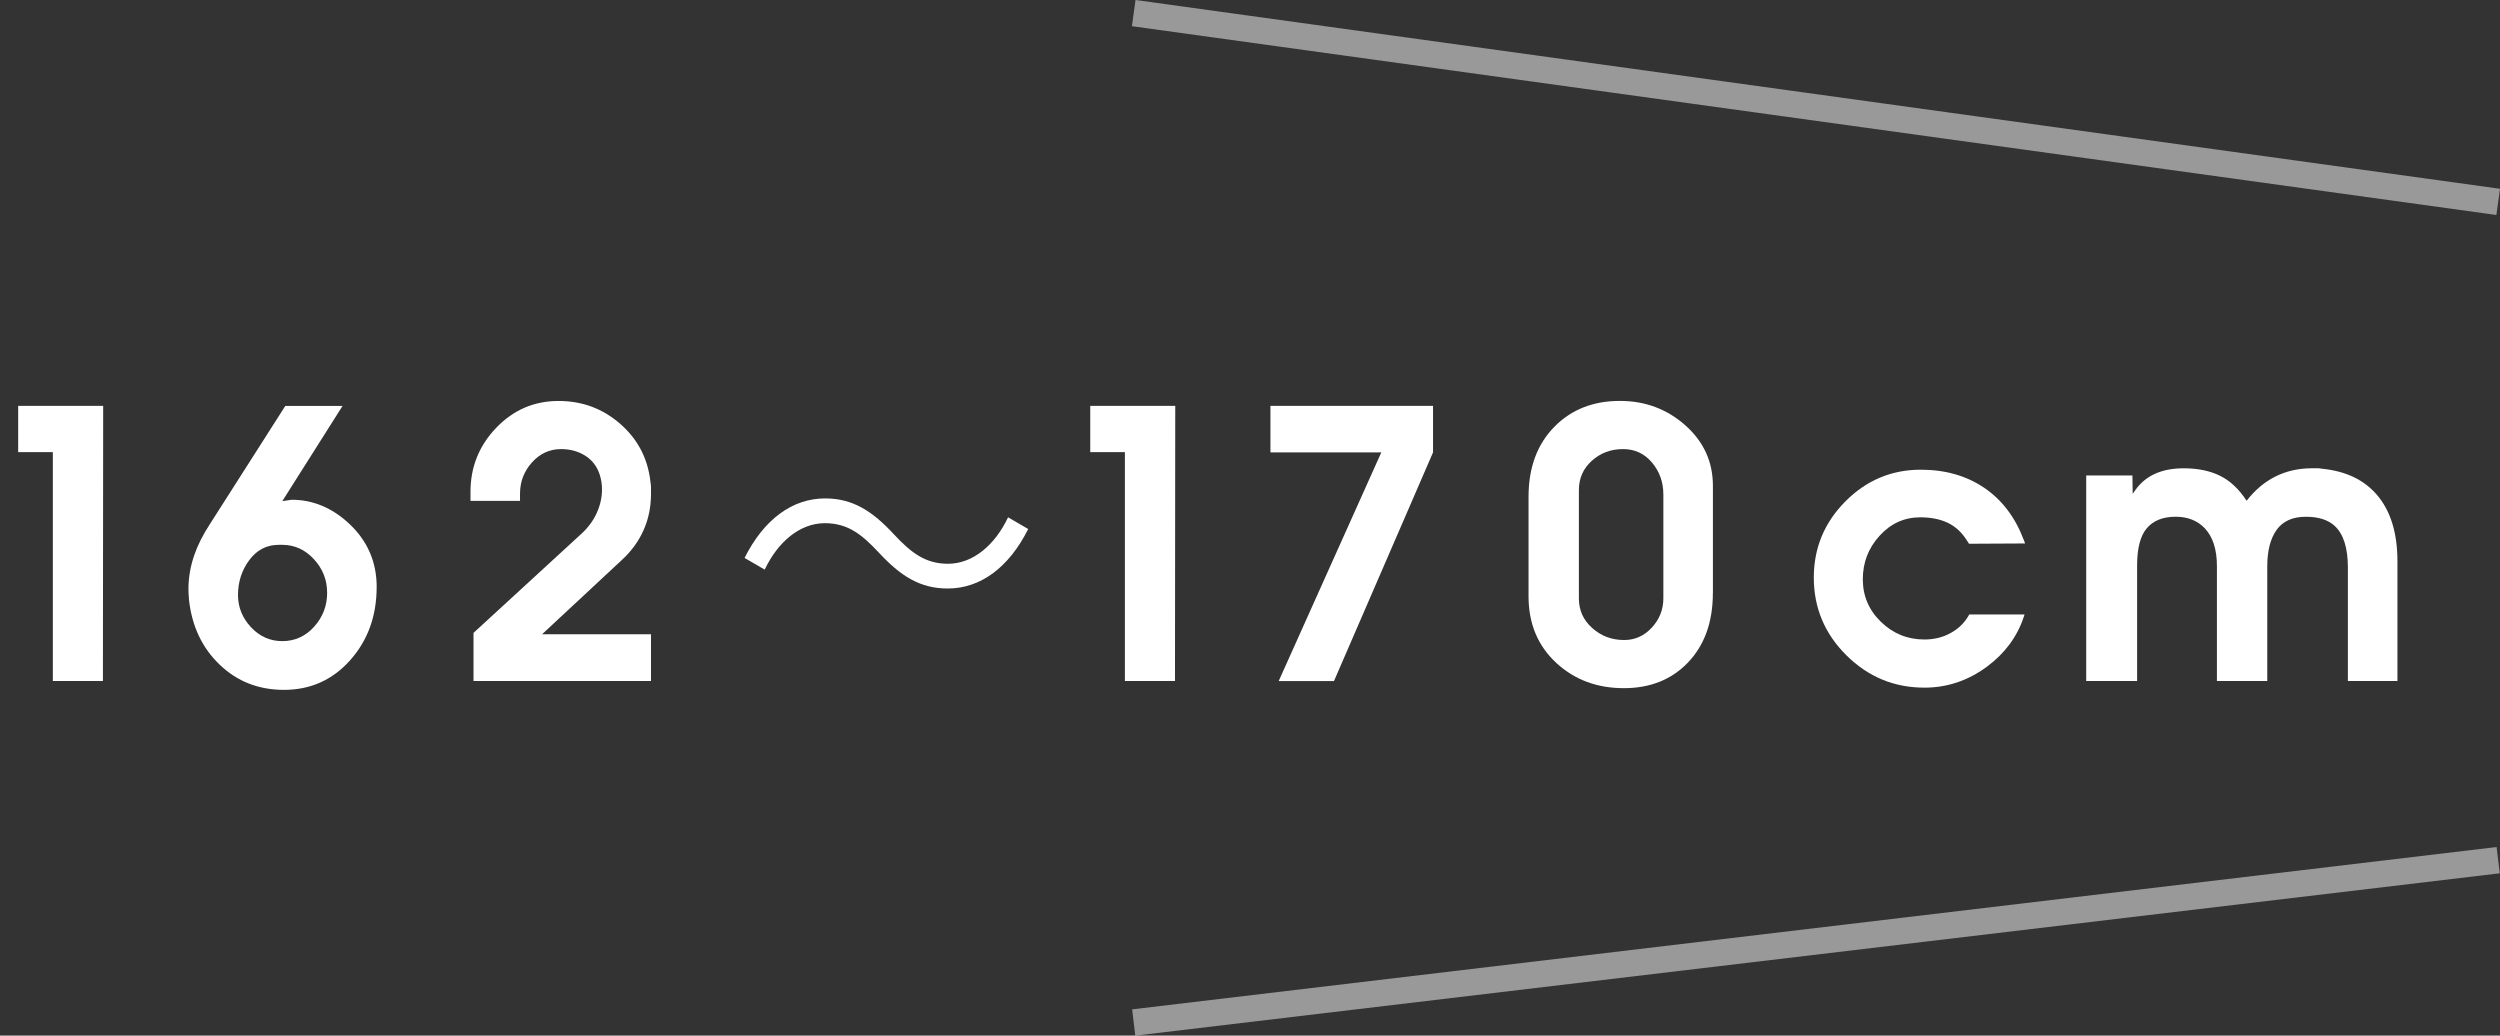
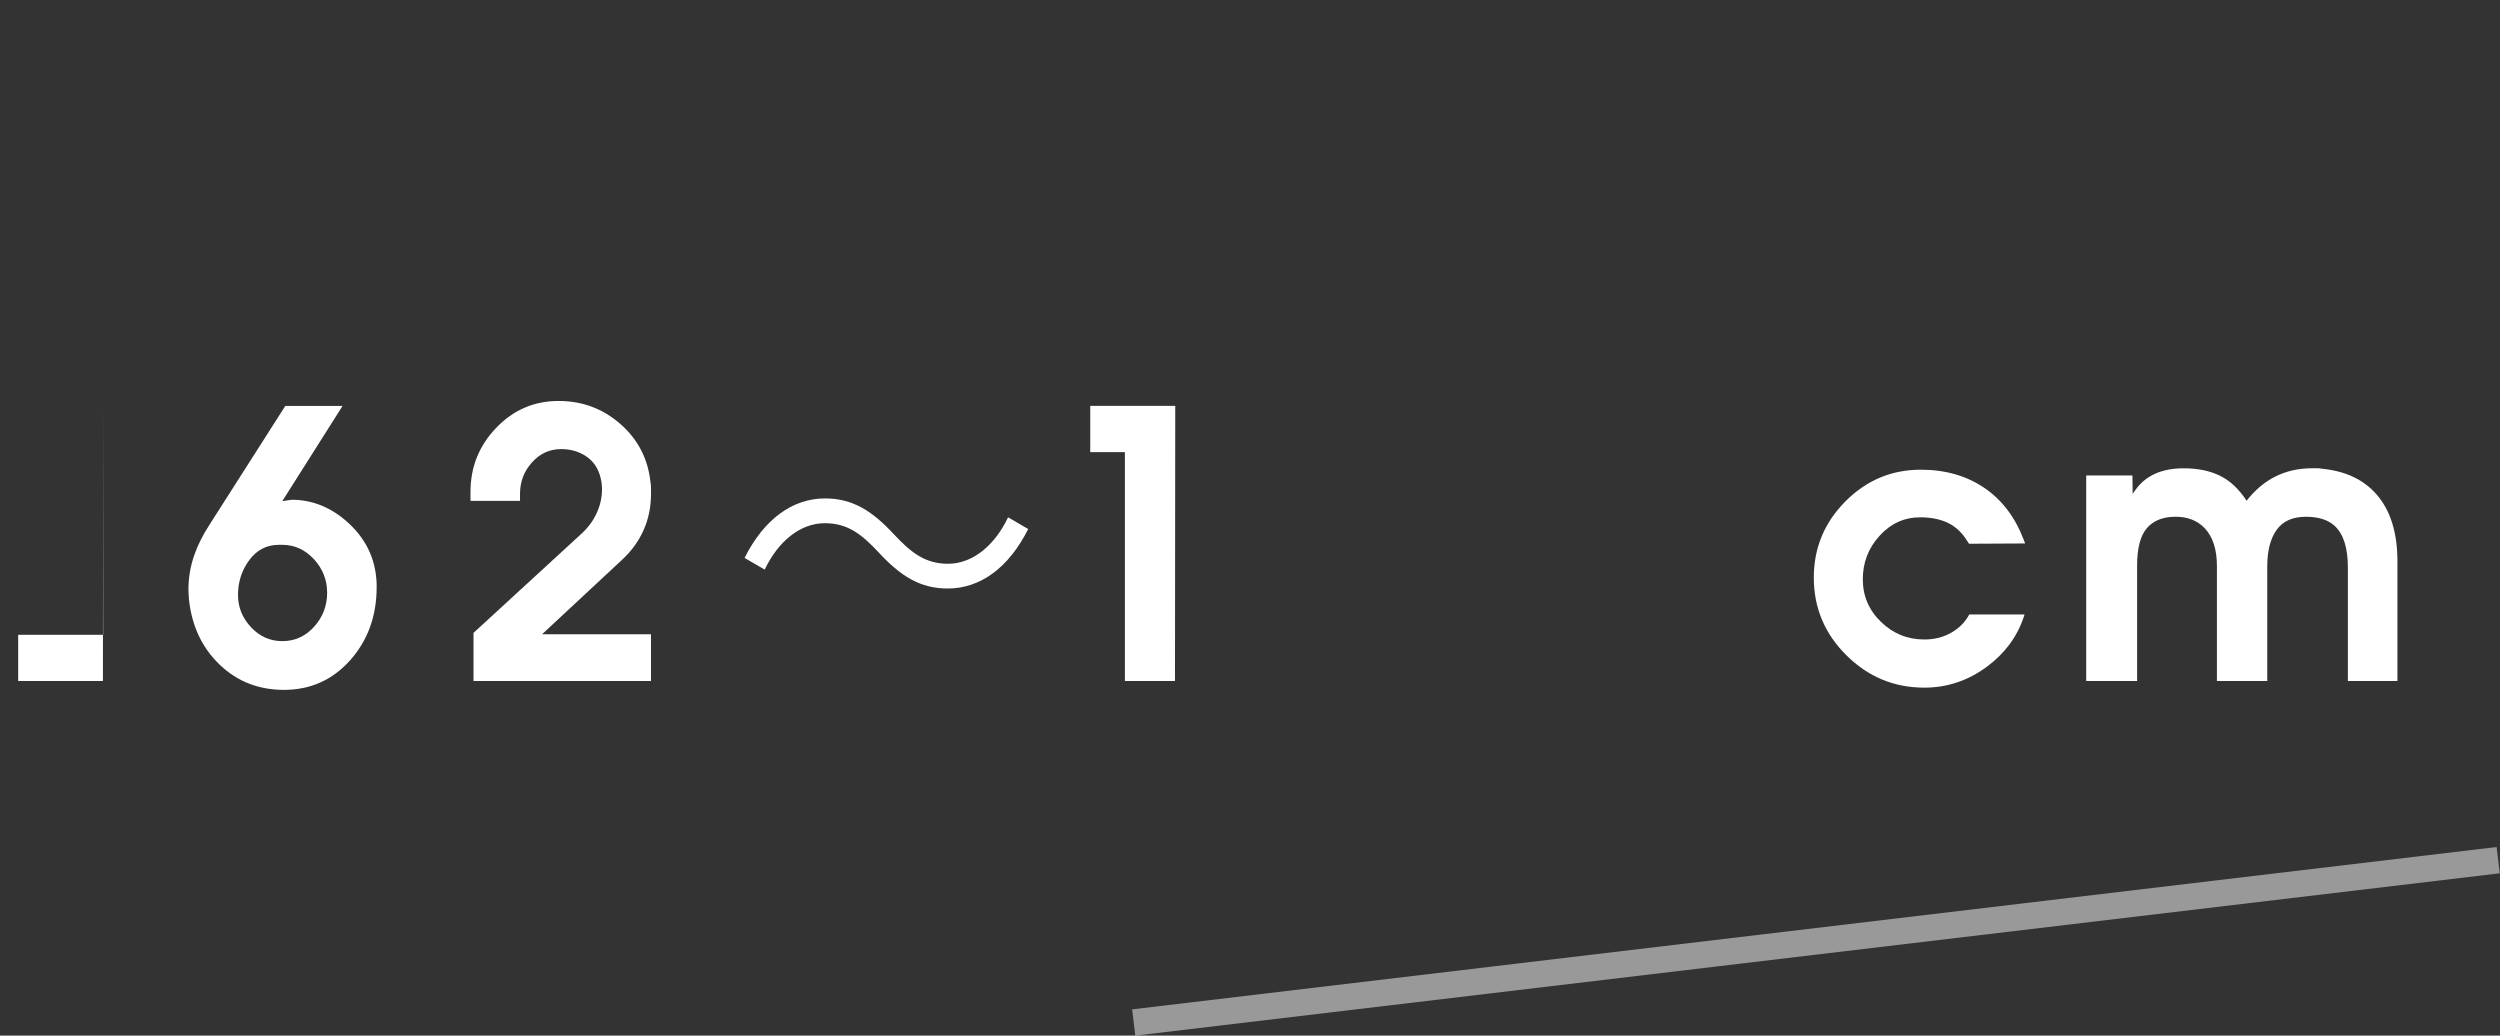
<svg xmlns="http://www.w3.org/2000/svg" id="_レイヤー_2" viewBox="0 0 94.497 39.145">
  <rect x="0" y="0" width="94.497" height="39.145" fill="#333333" stroke="none" />
  <defs>
    <style>.cls-1{fill:none;opacity:.5;stroke:#fff;stroke-miterlimit:10;}.cls-2{fill:#fff;stroke-width:0px;}</style>
  </defs>
  <g id="layout">
-     <path class="cls-2" d="m3.9,15.342l-.01,10.4h-1.893v-8.652H.687v-1.748h3.213Z" />
+     <path class="cls-2" d="m3.9,15.342l-.01,10.4h-1.893H.687v-1.748h3.213Z" />
    <path class="cls-2" d="m14.237,22.186c0,1.096-.333,2.018-.999,2.767-.666.748-1.501,1.123-2.506,1.123-.957,0-1.767-.317-2.428-.952-.663-.634-1.049-1.45-1.16-2.449-.007-.09-.012-.168-.016-.233-.004-.066-.005-.123-.005-.172,0-.443.076-.881.229-1.311.125-.36.315-.738.572-1.134l2.86-4.482h2.164l-2.278,3.599.354-.052c.797,0,1.519.298,2.164.895.7.651,1.05,1.452,1.05,2.402Zm-1.872.218c0-.484-.167-.908-.501-1.269-.334-.36-.732-.541-1.194-.541h-.134c-.455,0-.825.191-1.111.574s-.429.824-.429,1.324c0,.459.164.864.491,1.216.328.351.722.526,1.184.526.476,0,.877-.183,1.204-.546.327-.364.491-.792.491-1.285Z" />
    <path class="cls-2" d="m24.606,25.742h-6.708v-1.82l4.087-3.754c.25-.229.44-.489.572-.78.132-.291.198-.589.198-.895,0-.193-.031-.385-.093-.571-.104-.306-.287-.539-.549-.702s-.563-.245-.902-.245c-.436,0-.803.169-1.104.505s-.451.729-.451,1.181v.271h-1.872v-.344c0-.936.324-1.742.973-2.418.648-.676,1.433-1.014,2.355-1.014.895,0,1.672.289,2.335.868.662.579,1.042,1.309,1.139,2.189.014.076.021.152.021.229v.219c0,.499-.093.958-.281,1.378-.187.419-.458.792-.811,1.118l-3.026,2.818h4.118v1.768Z" />
    <path class="cls-2" d="m38.865,19.996c-.737,1.469-1.814,2.249-3.043,2.249-1.053,0-1.791-.48-2.61-1.365-.644-.688-1.17-1.104-2.036-1.104-.948,0-1.779.715-2.271,1.755l-.761-.442c.737-1.469,1.814-2.249,3.043-2.249,1.053,0,1.791.481,2.61,1.365.644.689,1.182,1.105,2.036,1.105.948,0,1.779-.715,2.271-1.756l.761.442Z" />
    <path class="cls-2" d="m44.423,15.342l-.01,10.4h-1.893v-8.652h-1.31v-1.748h3.213Z" />
-     <path class="cls-2" d="m54.167,17.1l-3.744,8.643h-2.09l3.879-8.643h-4.191v-1.758h6.146v1.758Z" />
-     <path class="cls-2" d="m64.744,22.418c0,1.107-.322,1.991-.965,2.649-.616.63-1.416.945-2.399.945-1.004,0-1.849-.312-2.534-.936-.713-.65-1.069-1.496-1.069-2.535v-3.761c0-1.115.333-2.006.999-2.671.638-.637,1.456-.955,2.454-.955.957,0,1.782.308,2.476.925.693.616,1.04,1.378,1.04,2.285v4.053Zm-1.872-3.74c0-.456-.143-.854-.428-1.193-.285-.34-.65-.51-1.095-.51-.459,0-.852.147-1.179.441-.327.295-.49.663-.49,1.106v4.102c0,.443.168.815.506,1.117.337.301.739.451,1.205.451.411,0,.76-.157,1.049-.473.289-.314.433-.684.433-1.105v-3.937Z" />
    <path class="cls-2" d="m76.548,20.542l-2.122.011-.073-.114c-.194-.312-.437-.537-.728-.677-.291-.138-.638-.208-1.04-.208-.603,0-1.116.232-1.539.697s-.634,1.013-.634,1.644.229,1.168.686,1.611c.458.444,1.005.666,1.644.666.354,0,.674-.076.962-.229s.511-.357.671-.614l.062-.104h2.09l-.042.125c-.25.734-.711,1.352-1.383,1.851-.714.527-1.501.791-2.361.791-1.144,0-2.127-.407-2.949-1.223-.821-.814-1.232-1.794-1.232-2.938,0-1.116.397-2.075,1.191-2.876s1.746-1.201,2.855-1.201c.922,0,1.719.228,2.392.682.672.454,1.171,1.11,1.498,1.971l.052.135Z" />
    <path class="cls-2" d="m90.619,25.742h-1.872v-4.292c0-.75-.171-1.278-.512-1.584-.25-.222-.608-.333-1.075-.333-.501,0-.87.165-1.106.495-.236.33-.354.79-.354,1.38v4.334h-1.903v-4.348c0-.624-.152-1.099-.458-1.425-.277-.291-.645-.437-1.103-.437-.479,0-.841.145-1.087.432-.246.288-.369.758-.369,1.409v4.368h-1.924v-7.769h1.747l.01.696.094-.135c.388-.555.999-.832,1.831-.832.541,0,1.002.096,1.383.286.381.19.714.504.998.941.638-.818,1.463-1.228,2.476-1.228h.25c.076.014.128.021.156.021.874.091,1.553.416,2.039.978.52.604.78,1.442.78,2.517v4.524Z" />
-     <line class="cls-1" x1="94.428" y1="7.631" x2="42.853" y2=".495" />
    <line class="cls-1" x1="94.428" y1="32.513" x2="42.853" y2="38.649" />
  </g>
</svg>